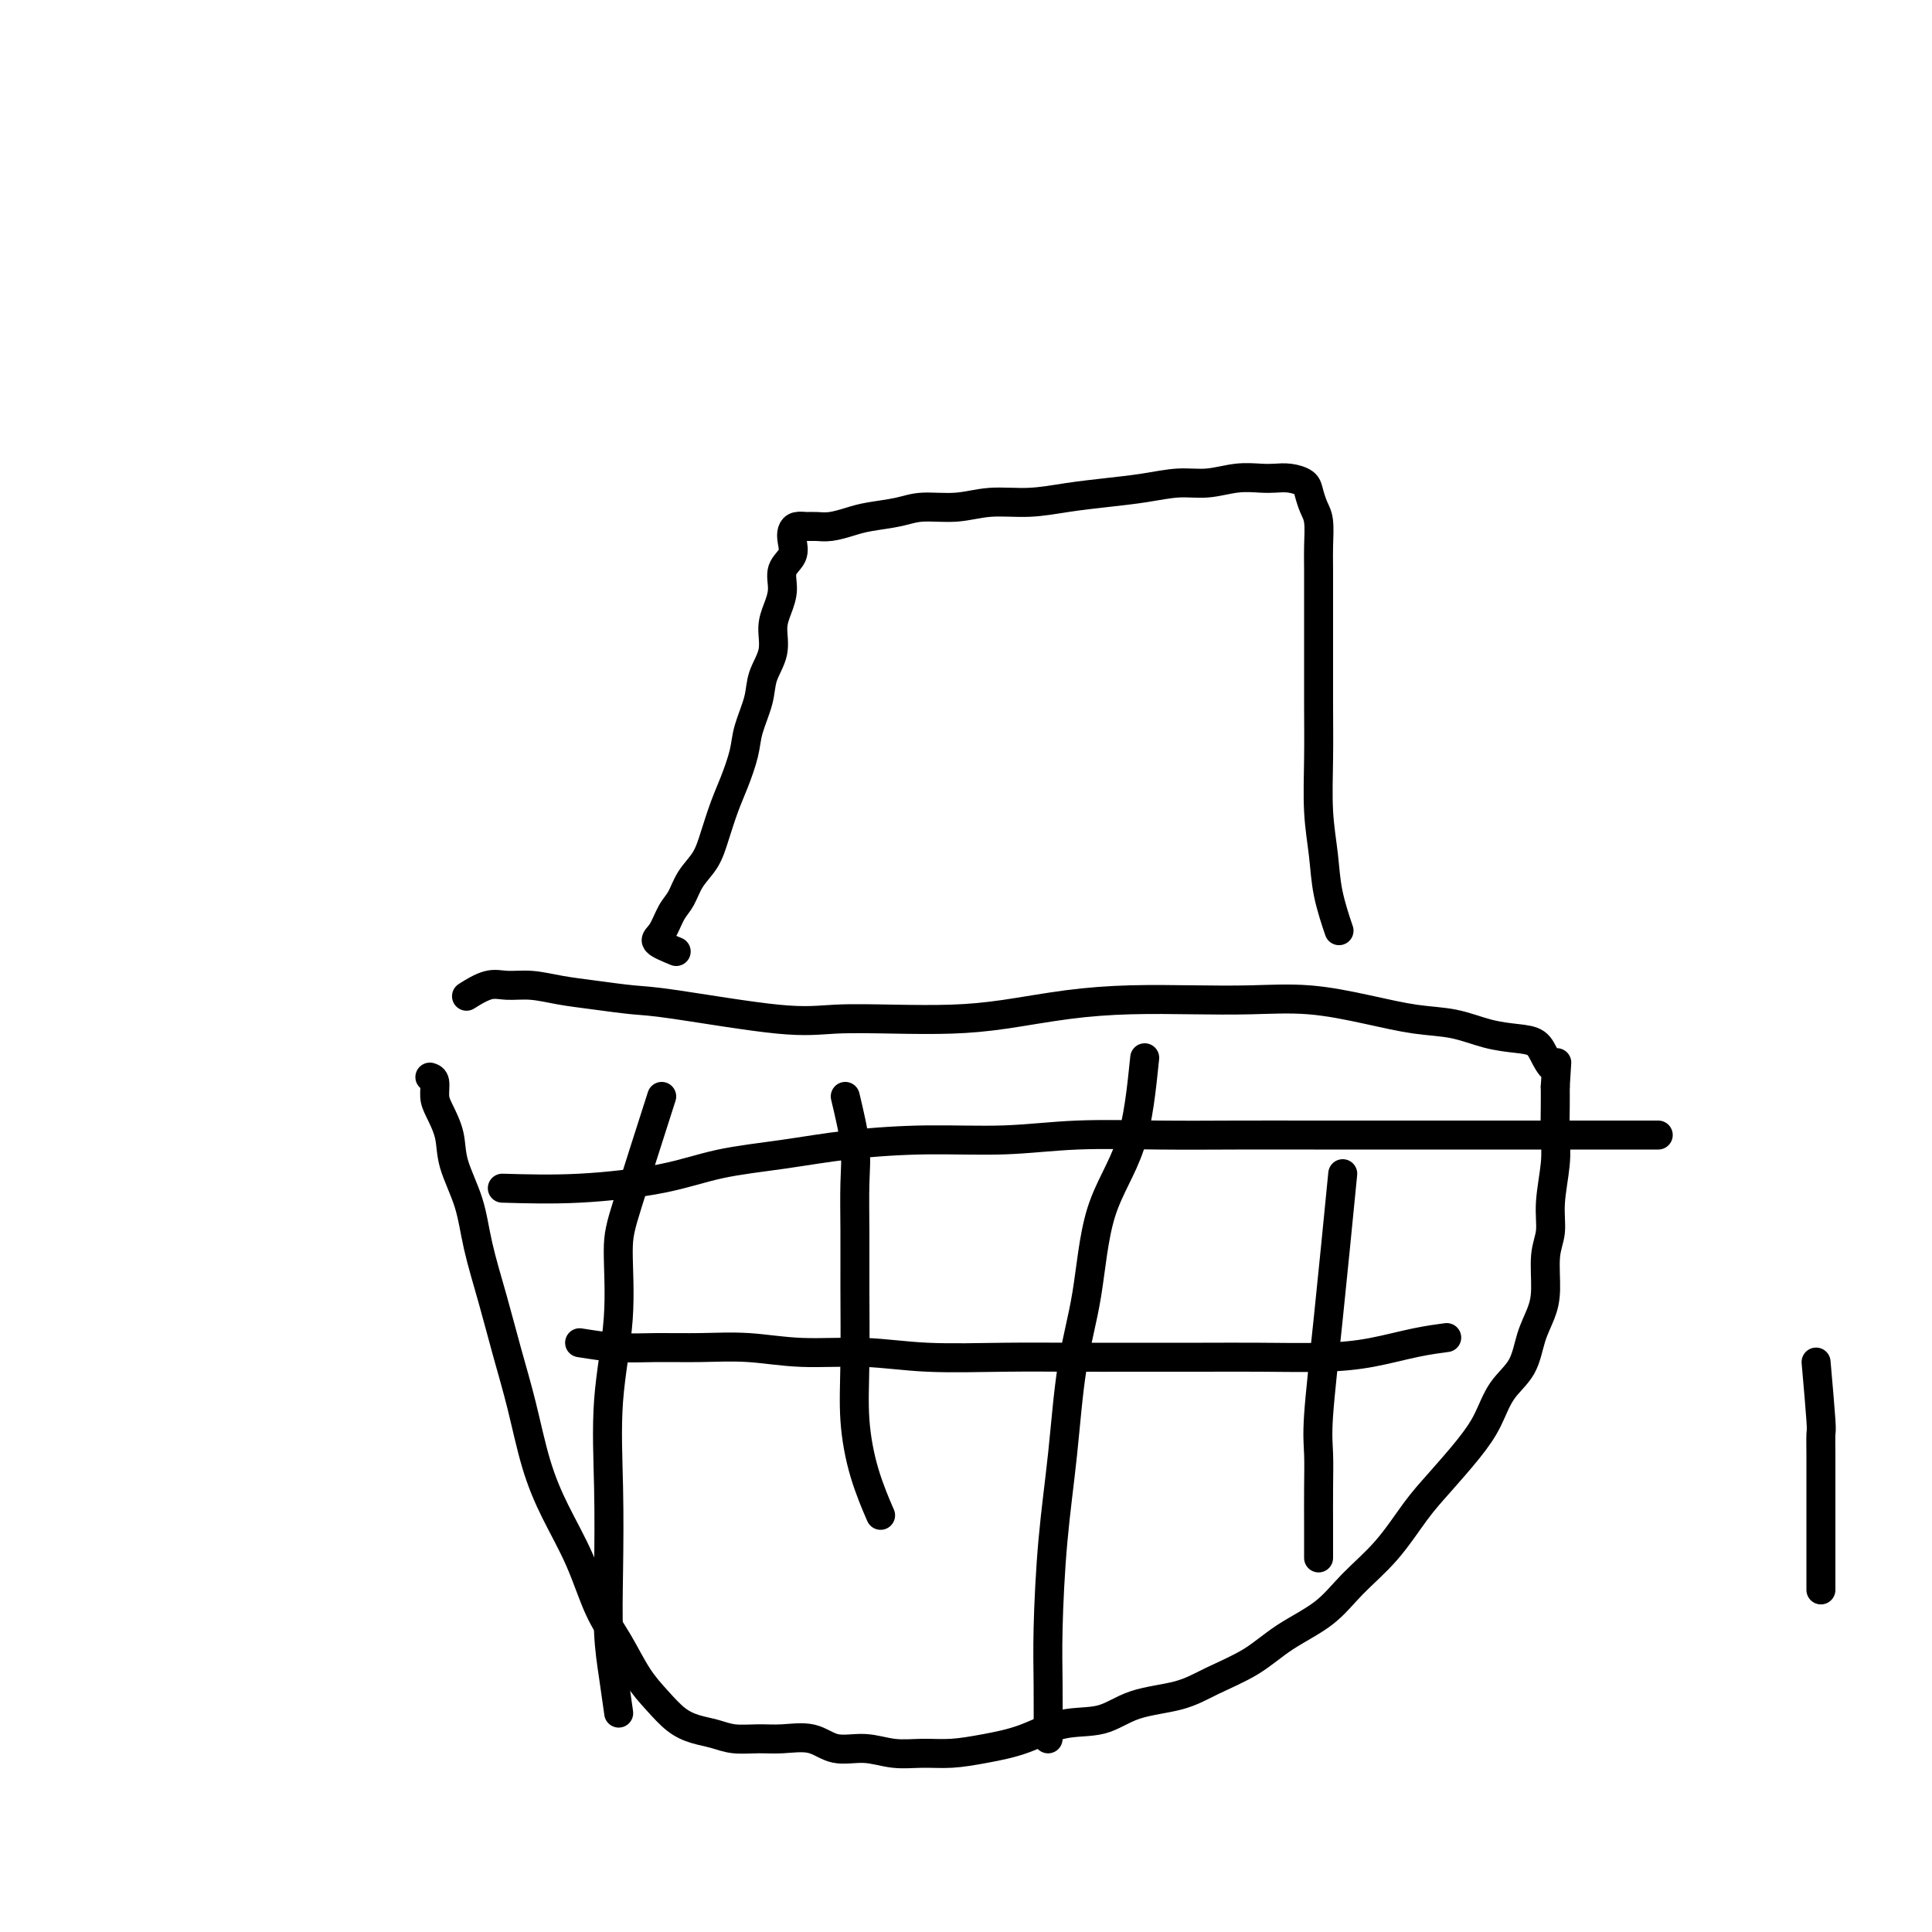
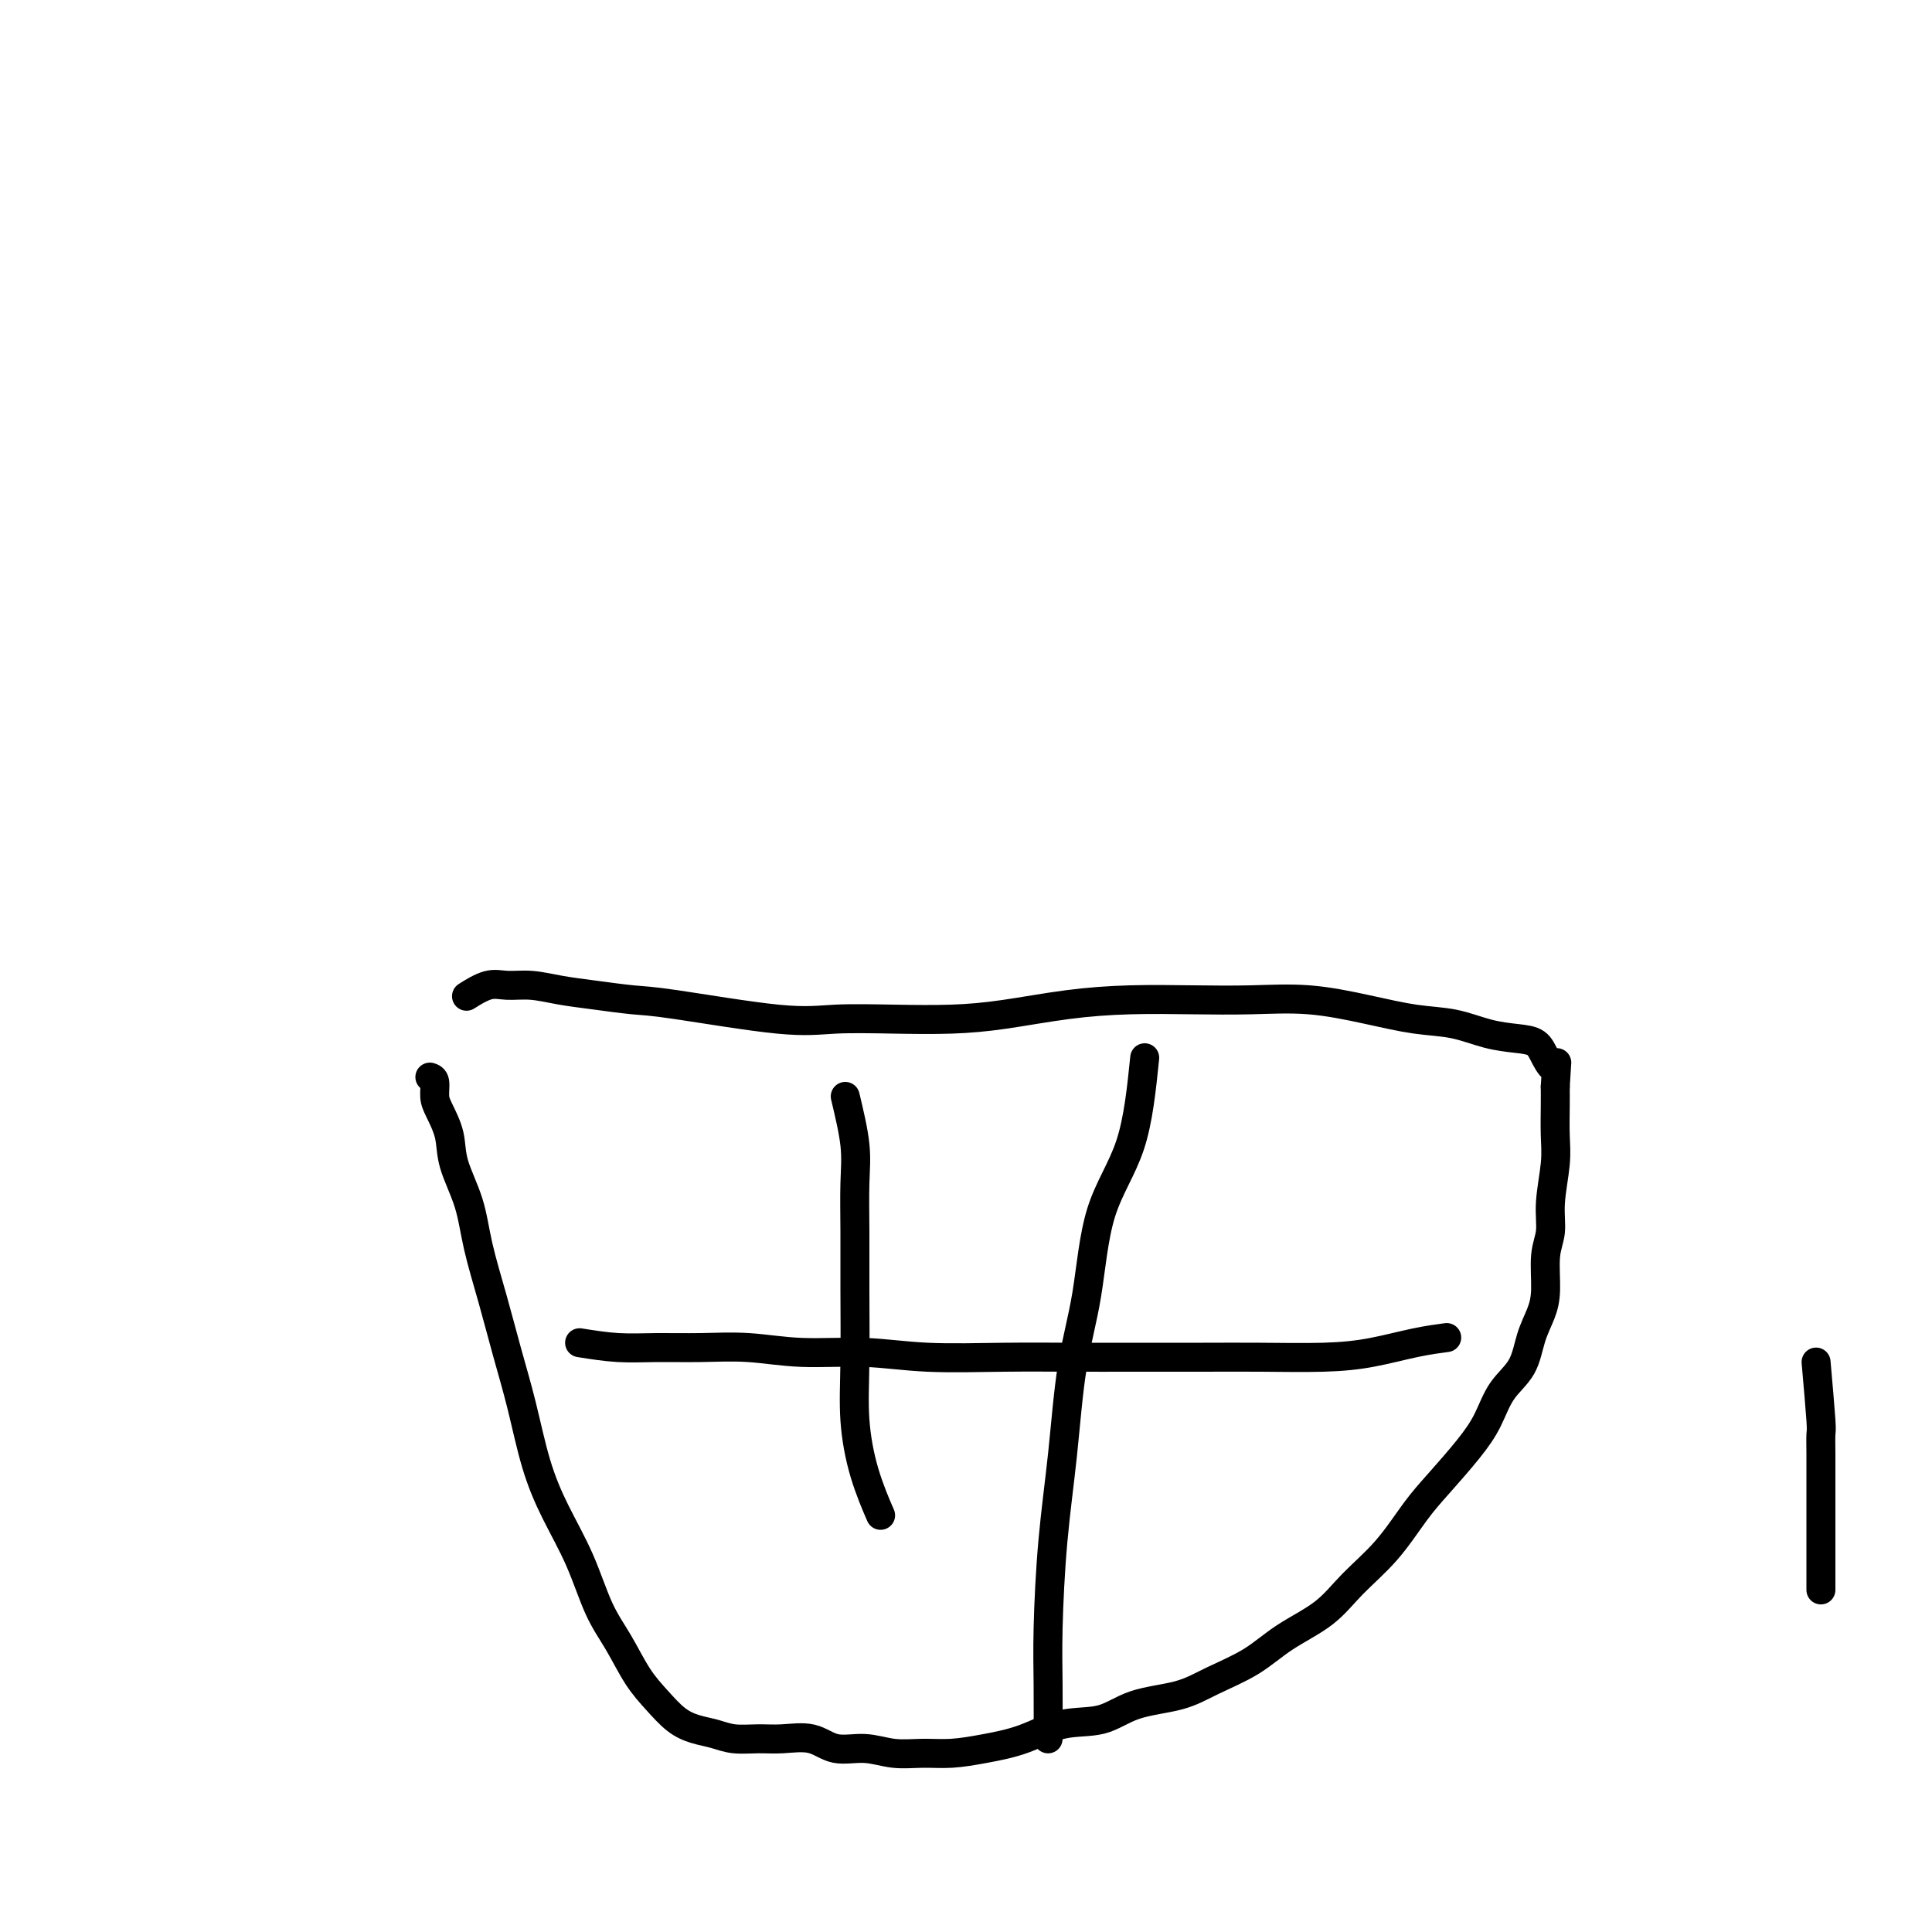
<svg xmlns="http://www.w3.org/2000/svg" viewBox="0 0 400 400" version="1.1">
  <g fill="none" stroke="#000000" stroke-width="6" stroke-linecap="round" stroke-linejoin="round">
    <path d="M376,282c0.423,4.825 0.845,9.650 1,12c0.155,2.350 0.041,2.225 0,3c-0.041,0.775 -0.011,2.451 0,4c0.011,1.549 0.003,2.970 0,4c-0.003,1.030 -0.001,1.669 0,3c0.001,1.331 0.000,3.354 0,5c-0.000,1.646 -0.000,2.916 0,4c0.000,1.084 0.000,1.983 0,3c-0.000,1.017 -0.000,2.153 0,3c0.000,0.847 0.000,1.406 0,2c-0.000,0.594 -0.000,1.224 0,2c0.000,0.776 0.000,1.700 0,2c-0.000,0.300 -0.000,-0.023 0,0c0.000,0.023 0.000,0.391 0,0c-0.000,-0.391 -0.000,-1.540 0,-2c0.000,-0.460 0.000,-0.230 0,0" />
    <path d="M89,223c0.437,0.143 0.875,0.285 1,1c0.125,0.715 -0.062,2.001 0,3c0.062,0.999 0.372,1.711 1,3c0.628,1.289 1.575,3.155 2,5c0.425,1.845 0.329,3.669 1,6c0.671,2.331 2.108,5.170 3,8c0.892,2.830 1.238,5.649 2,9c0.762,3.351 1.938,7.232 3,11c1.062,3.768 2.009,7.424 3,11c0.991,3.576 2.025,7.074 3,11c0.975,3.926 1.891,8.280 3,12c1.109,3.720 2.410,6.805 4,10c1.590,3.195 3.467,6.500 5,10c1.533,3.500 2.720,7.196 4,10c1.280,2.804 2.652,4.716 4,7c1.348,2.284 2.671,4.940 4,7c1.329,2.060 2.665,3.522 4,5c1.335,1.478 2.670,2.970 4,4c1.330,1.030 2.653,1.597 4,2c1.347,0.403 2.716,0.642 4,1c1.284,0.358 2.484,0.836 4,1c1.516,0.164 3.349,0.015 5,0c1.651,-0.015 3.122,0.105 5,0c1.878,-0.105 4.164,-0.435 6,0c1.836,0.435 3.224,1.634 5,2c1.776,0.366 3.942,-0.101 6,0c2.058,0.101 4.007,0.768 6,1c1.993,0.232 4.028,0.027 6,0c1.972,-0.027 3.881,0.125 6,0c2.119,-0.125 4.450,-0.527 7,-1c2.550,-0.473 5.321,-1.018 8,-2c2.679,-0.982 5.266,-2.401 8,-3c2.734,-0.599 5.615,-0.378 8,-1c2.385,-0.622 4.273,-2.087 7,-3c2.727,-0.913 6.294,-1.274 9,-2c2.706,-0.726 4.552,-1.816 7,-3c2.448,-1.184 5.496,-2.463 8,-4c2.504,-1.537 4.462,-3.334 7,-5c2.538,-1.666 5.657,-3.202 8,-5c2.343,-1.798 3.911,-3.859 6,-6c2.089,-2.141 4.698,-4.363 7,-7c2.302,-2.637 4.295,-5.688 6,-8c1.705,-2.312 3.122,-3.883 5,-6c1.878,-2.117 4.218,-4.778 6,-7c1.782,-2.222 3.006,-4.004 4,-6c0.994,-1.996 1.759,-4.204 3,-6c1.241,-1.796 2.958,-3.179 4,-5c1.042,-1.821 1.408,-4.078 2,-6c0.592,-1.922 1.412,-3.508 2,-5c0.588,-1.492 0.946,-2.891 1,-5c0.054,-2.109 -0.196,-4.929 0,-7c0.196,-2.071 0.837,-3.394 1,-5c0.163,-1.606 -0.152,-3.497 0,-6c0.152,-2.503 0.773,-5.619 1,-8c0.227,-2.381 0.061,-4.026 0,-6c-0.061,-1.974 -0.017,-4.278 0,-6c0.017,-1.722 0.009,-2.861 0,-4" />
    <path d="M322,225c0.410,-7.327 0.436,-4.645 0,-4c-0.436,0.645 -1.335,-0.748 -2,-2c-0.665,-1.252 -1.097,-2.362 -2,-3c-0.903,-0.638 -2.277,-0.803 -4,-1c-1.723,-0.197 -3.796,-0.424 -6,-1c-2.204,-0.576 -4.538,-1.499 -7,-2c-2.462,-0.501 -5.051,-0.579 -8,-1c-2.949,-0.421 -6.257,-1.185 -10,-2c-3.743,-0.815 -7.919,-1.680 -12,-2c-4.081,-0.320 -8.065,-0.093 -12,0c-3.935,0.093 -7.821,0.053 -12,0c-4.179,-0.053 -8.650,-0.119 -13,0c-4.350,0.119 -8.580,0.423 -13,1c-4.420,0.577 -9.031,1.425 -13,2c-3.969,0.575 -7.296,0.876 -11,1c-3.704,0.124 -7.786,0.073 -12,0c-4.214,-0.073 -8.561,-0.166 -12,0c-3.439,0.166 -5.969,0.592 -12,0c-6.031,-0.592 -15.564,-2.201 -21,-3c-5.436,-0.799 -6.775,-0.788 -9,-1c-2.225,-0.212 -5.336,-0.647 -8,-1c-2.664,-0.353 -4.883,-0.623 -7,-1c-2.117,-0.377 -4.134,-0.861 -6,-1c-1.866,-0.139 -3.583,0.066 -5,0c-1.417,-0.066 -2.535,-0.402 -4,0c-1.465,0.402 -3.276,1.544 -4,2c-0.724,0.456 -0.362,0.228 0,0" />
-     <path d="M140,197c-1.757,-0.723 -3.513,-1.445 -4,-2c-0.487,-0.555 0.296,-0.941 1,-2c0.704,-1.059 1.329,-2.791 2,-4c0.671,-1.209 1.387,-1.894 2,-3c0.613,-1.106 1.122,-2.632 2,-4c0.878,-1.368 2.123,-2.578 3,-4c0.877,-1.422 1.386,-3.057 2,-5c0.614,-1.943 1.335,-4.196 2,-6c0.665,-1.804 1.276,-3.160 2,-5c0.724,-1.840 1.561,-4.164 2,-6c0.439,-1.836 0.481,-3.183 1,-5c0.519,-1.817 1.515,-4.103 2,-6c0.485,-1.897 0.460,-3.406 1,-5c0.540,-1.594 1.645,-3.273 2,-5c0.355,-1.727 -0.041,-3.501 0,-5c0.041,-1.499 0.519,-2.723 1,-4c0.481,-1.277 0.966,-2.608 1,-4c0.034,-1.392 -0.381,-2.846 0,-4c0.381,-1.154 1.558,-2.008 2,-3c0.442,-0.992 0.148,-2.122 0,-3c-0.148,-0.878 -0.151,-1.502 0,-2c0.151,-0.498 0.455,-0.868 1,-1c0.545,-0.132 1.329,-0.024 2,0c0.671,0.024 1.228,-0.035 2,0c0.772,0.035 1.757,0.163 3,0c1.243,-0.163 2.743,-0.617 4,-1c1.257,-0.383 2.272,-0.695 4,-1c1.728,-0.305 4.168,-0.603 6,-1c1.832,-0.397 3.057,-0.894 5,-1c1.943,-0.106 4.603,0.179 7,0c2.397,-0.179 4.530,-0.821 7,-1c2.470,-0.179 5.279,0.106 8,0c2.721,-0.106 5.356,-0.602 8,-1c2.644,-0.398 5.297,-0.699 8,-1c2.703,-0.301 5.455,-0.603 8,-1c2.545,-0.397 4.883,-0.891 7,-1c2.117,-0.109 4.012,0.166 6,0c1.988,-0.166 4.070,-0.774 6,-1c1.930,-0.226 3.707,-0.070 5,0c1.293,0.070 2.100,0.052 3,0c0.900,-0.052 1.891,-0.140 3,0c1.109,0.140 2.336,0.509 3,1c0.664,0.491 0.766,1.106 1,2c0.234,0.894 0.598,2.068 1,3c0.402,0.932 0.840,1.623 1,3c0.160,1.377 0.043,3.442 0,5c-0.043,1.558 -0.011,2.610 0,5c0.011,2.390 0.002,6.117 0,9c-0.002,2.883 0.003,4.922 0,8c-0.003,3.078 -0.013,7.194 0,11c0.013,3.806 0.049,7.301 0,11c-0.049,3.699 -0.185,7.602 0,11c0.185,3.398 0.689,6.292 1,9c0.311,2.708 0.430,5.229 1,8c0.570,2.771 1.591,5.792 2,7c0.409,1.208 0.204,0.604 0,0" />
-     <path d="M137,227c-2.716,8.483 -5.432,16.967 -7,22c-1.568,5.033 -1.989,6.616 -2,10c-0.011,3.384 0.389,8.569 0,14c-0.389,5.431 -1.565,11.107 -2,17c-0.435,5.893 -0.127,12.004 0,18c0.127,5.996 0.073,11.877 0,17c-0.073,5.123 -0.164,9.486 0,13c0.164,3.514 0.583,6.177 1,9c0.417,2.823 0.834,5.807 1,7c0.166,1.193 0.083,0.597 0,0" />
    <path d="M175,227c0.845,3.553 1.691,7.107 2,10c0.309,2.893 0.082,5.126 0,8c-0.082,2.874 -0.017,6.390 0,10c0.017,3.610 -0.012,7.315 0,12c0.012,4.685 0.067,10.349 0,15c-0.067,4.651 -0.255,8.288 0,12c0.255,3.712 0.953,7.499 2,11c1.047,3.501 2.442,6.714 3,8c0.558,1.286 0.279,0.643 0,0" />
    <path d="M237,219c-0.658,6.447 -1.317,12.894 -3,18c-1.683,5.106 -4.391,8.869 -6,14c-1.609,5.131 -2.120,11.628 -3,17c-0.880,5.372 -2.131,9.617 -3,15c-0.869,5.383 -1.357,11.903 -2,18c-0.643,6.097 -1.440,11.772 -2,18c-0.560,6.228 -0.882,13.010 -1,18c-0.118,4.990 -0.032,8.190 0,12c0.032,3.810 0.009,8.232 0,10c-0.009,1.768 -0.005,0.884 0,0" />
-     <path d="M278,243c-1.041,10.614 -2.083,21.229 -3,30c-0.917,8.771 -1.710,15.700 -2,20c-0.290,4.300 -0.078,5.973 0,8c0.078,2.027 0.021,4.409 0,7c-0.021,2.591 -0.006,5.390 0,8c0.006,2.610 0.002,5.031 0,6c-0.002,0.969 -0.001,0.484 0,0" />
-     <path d="M104,246c5.119,0.148 10.238,0.296 16,0c5.762,-0.296 12.168,-1.036 17,-2c4.832,-0.964 8.089,-2.152 12,-3c3.911,-0.848 8.477,-1.355 13,-2c4.523,-0.645 9.003,-1.427 14,-2c4.997,-0.573 10.510,-0.938 16,-1c5.490,-0.062 10.957,0.180 16,0c5.043,-0.180 9.661,-0.780 15,-1c5.339,-0.220 11.399,-0.059 17,0c5.601,0.059 10.744,0.016 16,0c5.256,-0.016 10.624,-0.004 16,0c5.376,0.004 10.760,0.001 16,0c5.240,-0.001 10.338,-0.000 15,0c4.662,0.000 8.889,0.000 13,0c4.111,-0.000 8.107,-0.000 13,0c4.893,0.000 10.684,0.000 13,0c2.316,-0.000 1.158,-0.000 0,0" />
    <path d="M120,278c2.685,0.425 5.370,0.850 8,1c2.630,0.150 5.206,0.025 8,0c2.794,-0.025 5.807,0.050 9,0c3.193,-0.050 6.568,-0.224 10,0c3.432,0.224 6.923,0.845 11,1c4.077,0.155 8.740,-0.154 13,0c4.260,0.154 8.116,0.773 13,1c4.884,0.227 10.796,0.061 16,0c5.204,-0.061 9.701,-0.016 14,0c4.299,0.016 8.400,0.002 13,0c4.600,-0.002 9.698,0.007 14,0c4.302,-0.007 7.809,-0.030 12,0c4.191,0.030 9.068,0.113 13,0c3.932,-0.113 6.920,-0.422 10,-1c3.080,-0.578 6.252,-1.425 9,-2c2.748,-0.575 5.071,-0.879 6,-1c0.929,-0.121 0.465,-0.061 0,0" />
  </g>
</svg>